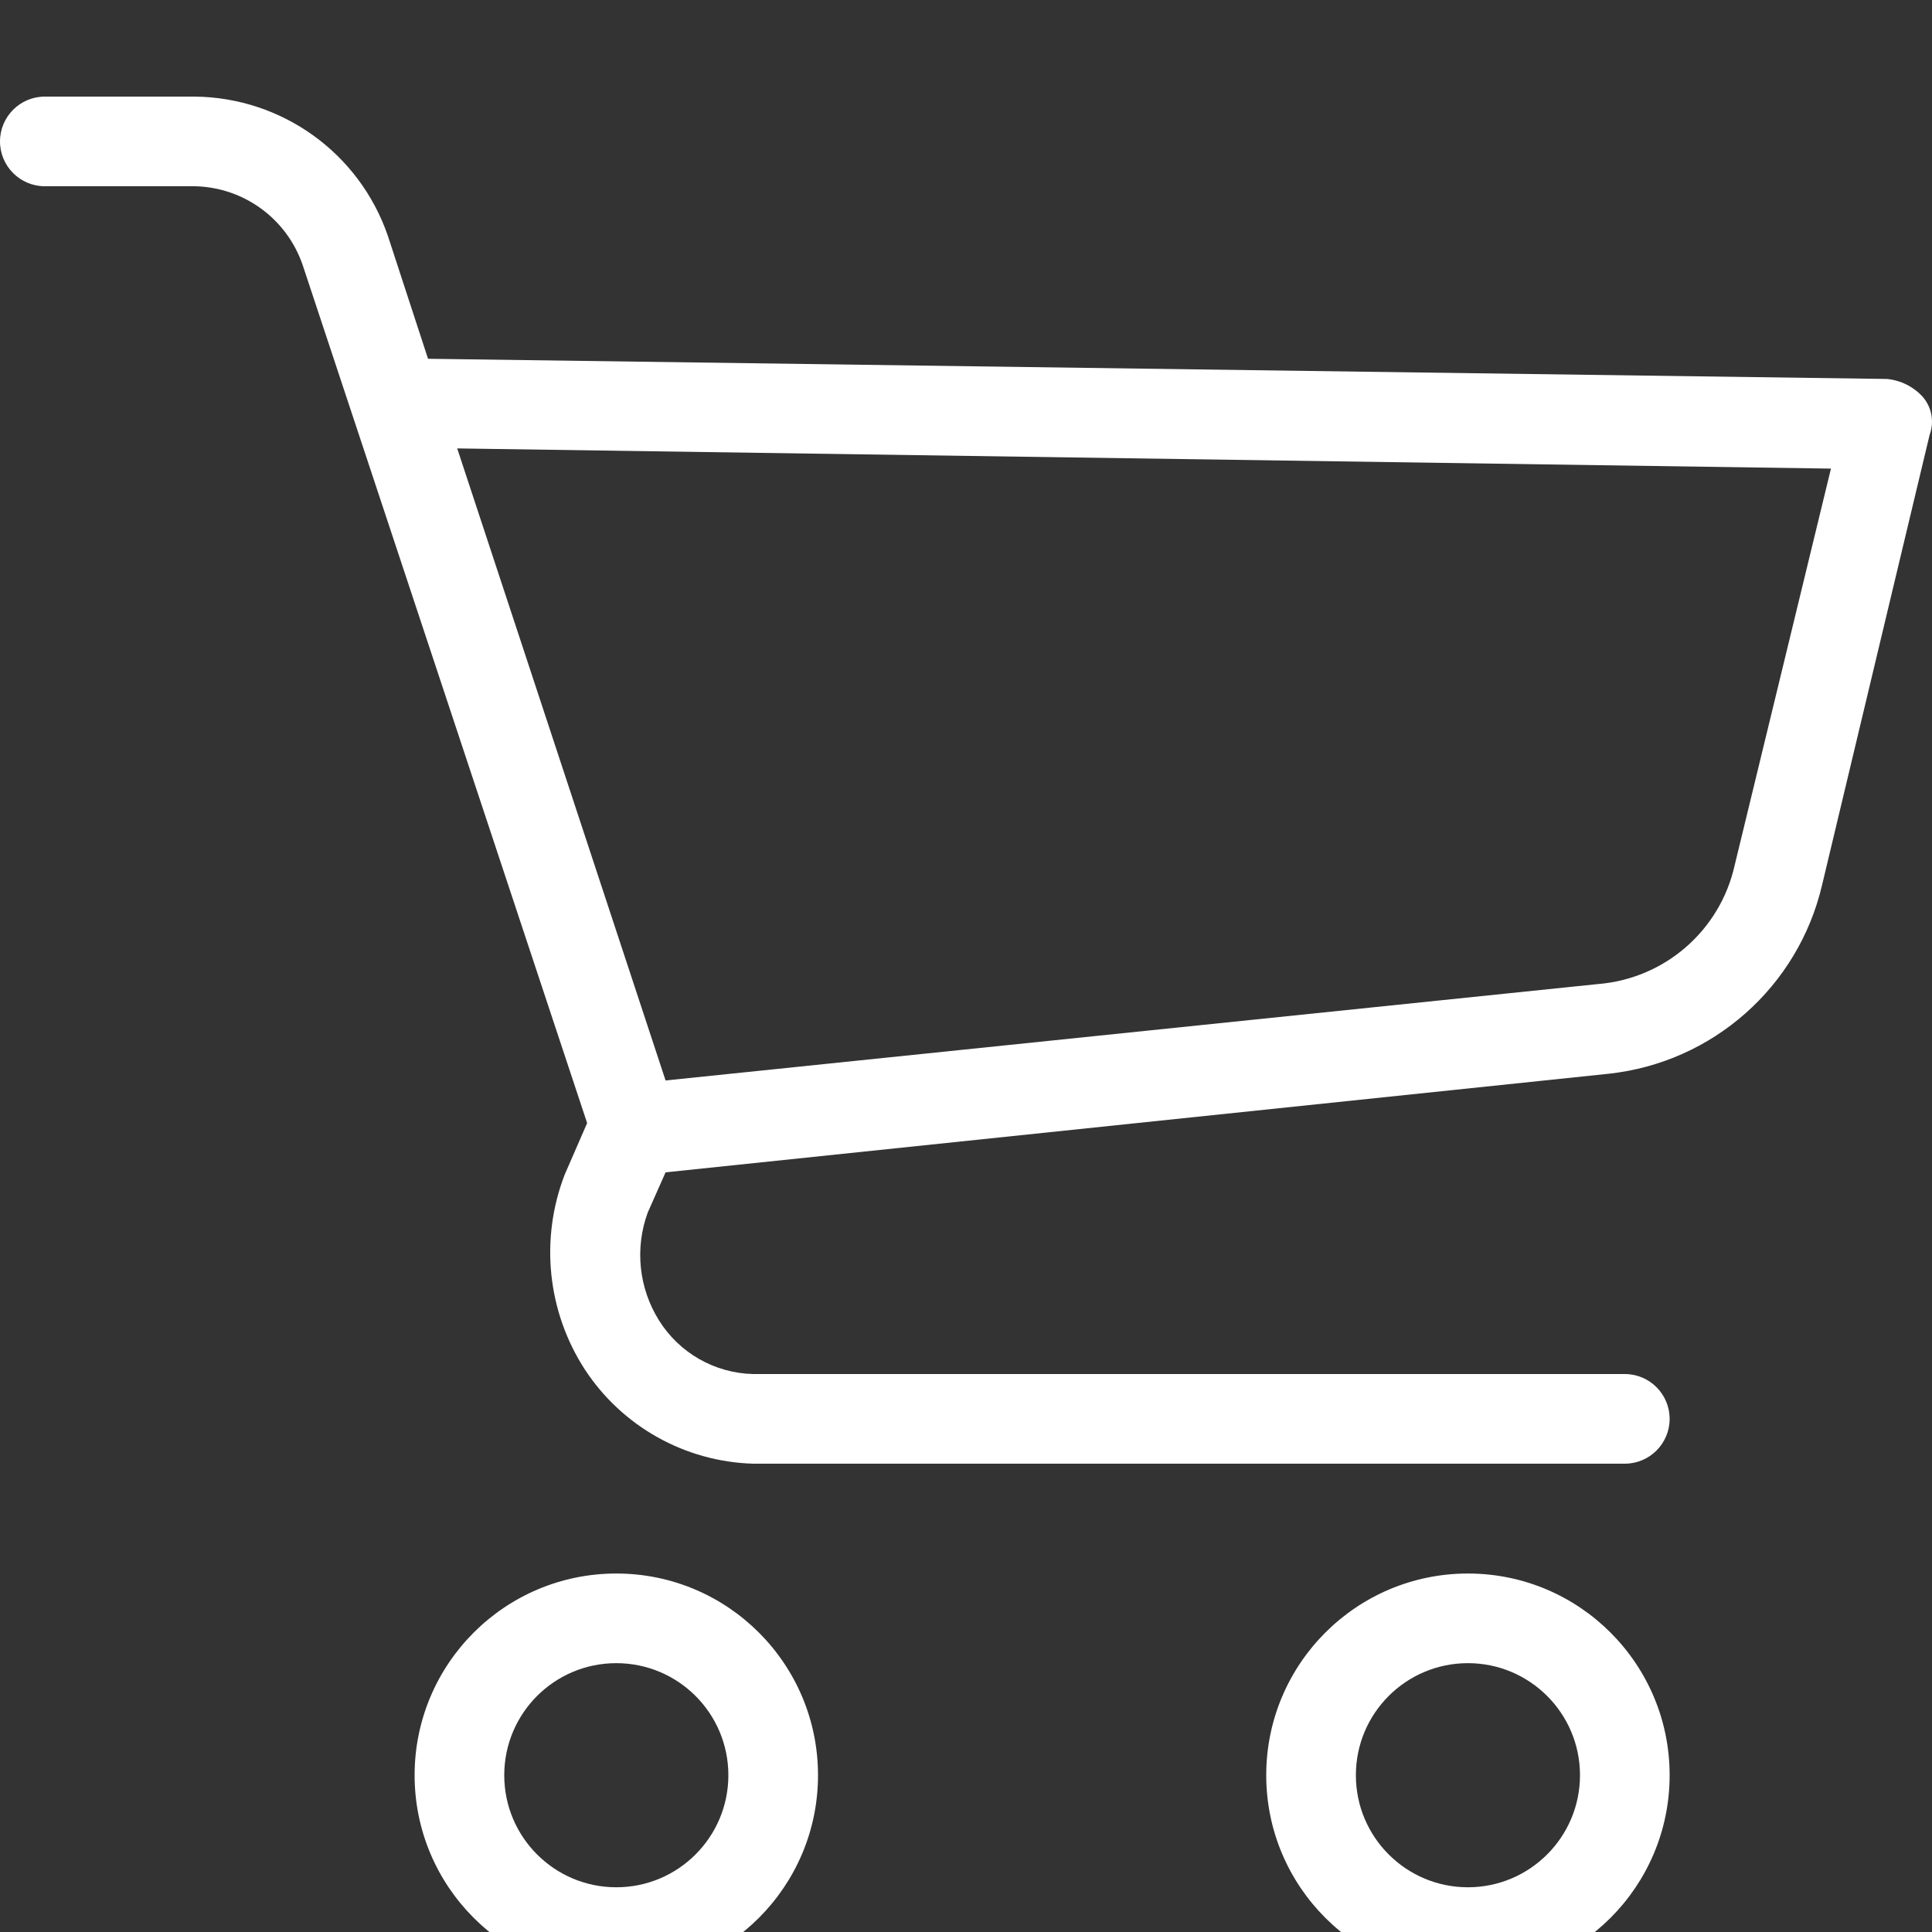
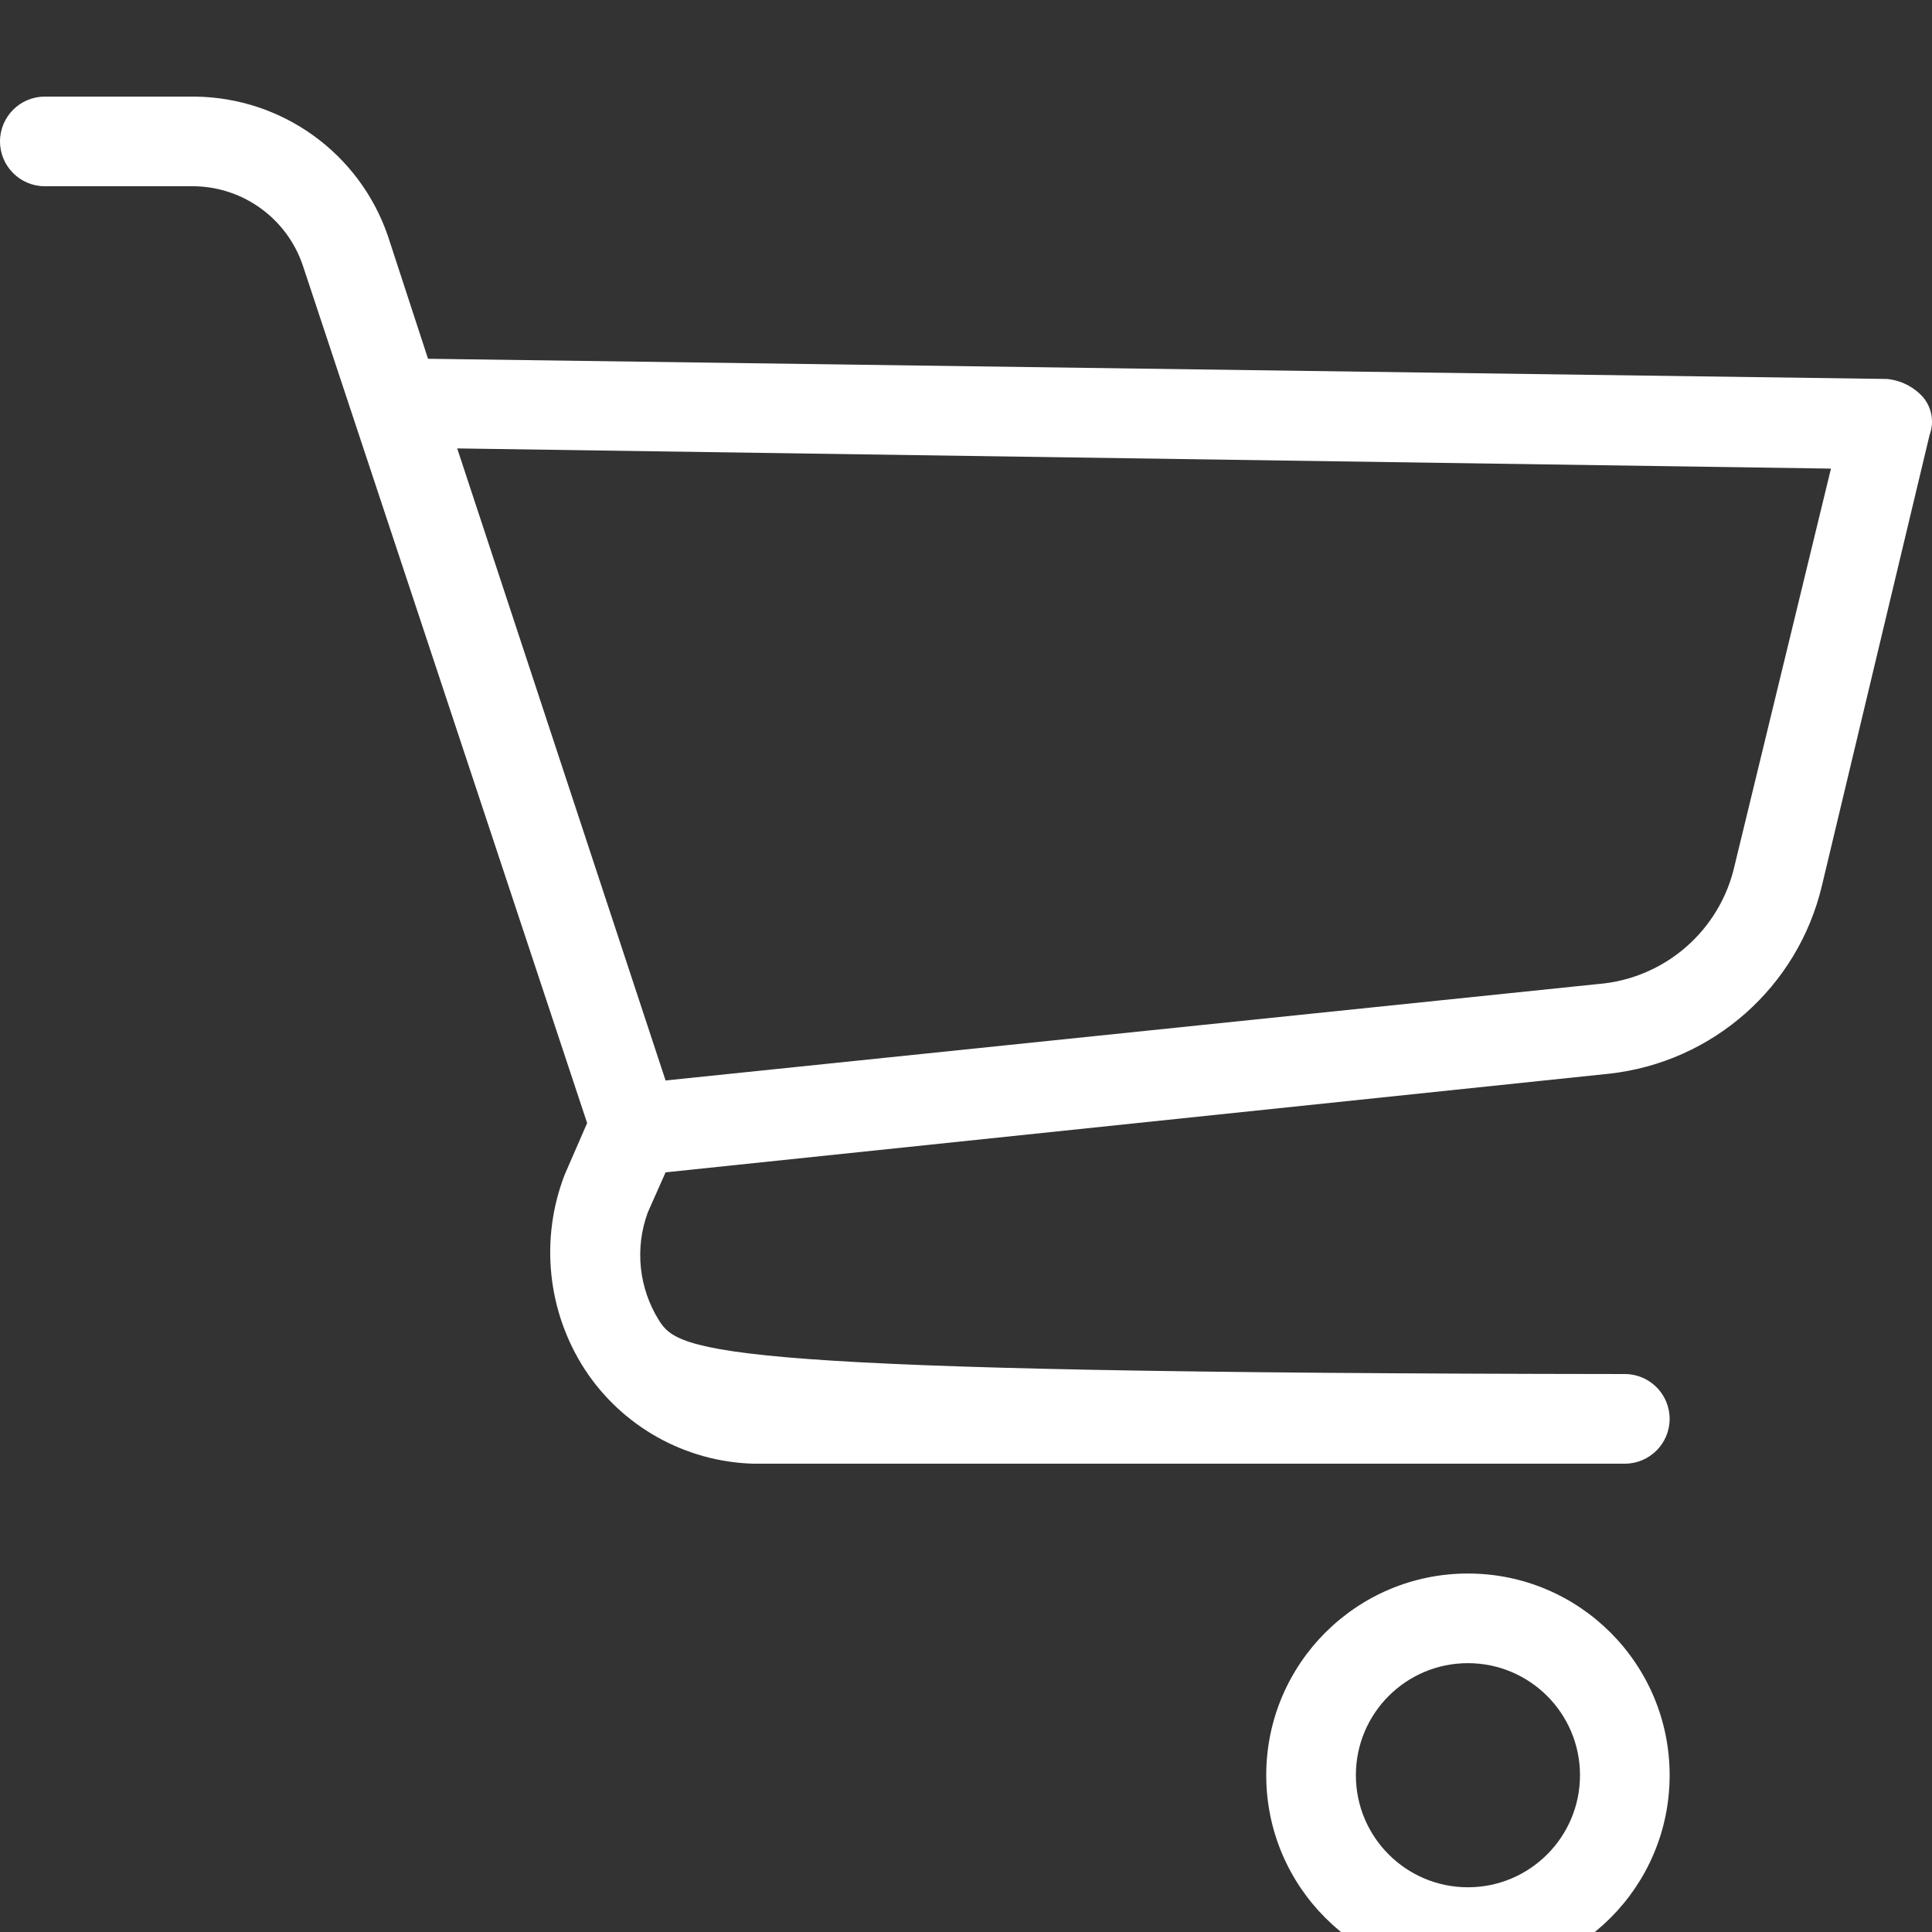
<svg xmlns="http://www.w3.org/2000/svg" width="20" height="20" viewBox="0 0 20 20" fill="white">
  <rect x="0" y="0" width="20" height="20" fill="#333333" stroke="none" />
  <g clip-path="url(#clip0)">
-     <path d="M6.38 16.289C5.227 16.289 4.292 17.224 4.292 18.377C4.292 19.53 5.227 20.465 6.38 20.465C7.533 20.465 8.468 19.53 8.468 18.377C8.468 17.224 7.533 16.289 6.38 16.289ZM6.38 19.537C5.739 19.537 5.22 19.017 5.22 18.377C5.22 17.736 5.739 17.217 6.38 17.217C7.021 17.217 7.54 17.736 7.54 18.377C7.54 19.017 7.021 19.537 6.38 19.537Z" fill="white" />
    <path d="M15.196 16.289C14.043 16.289 13.108 17.224 13.108 18.377C13.108 19.53 14.043 20.465 15.196 20.465C16.349 20.465 17.284 19.53 17.284 18.377C17.284 17.224 16.349 16.289 15.196 16.289ZM15.196 19.537C14.555 19.537 14.036 19.017 14.036 18.377C14.036 17.736 14.555 17.217 15.196 17.217C15.836 17.217 16.356 17.736 16.356 18.377C16.356 19.017 15.836 19.537 15.196 19.537Z" fill="white" />
-     <path d="M19.905 4.109C19.809 4.003 19.677 3.937 19.534 3.923L4.431 3.714L4.014 2.438C3.719 1.585 2.921 1.01 2.018 1H0.464C0.208 1 0 1.208 0 1.464C0 1.72 0.208 1.928 0.464 1.928H2.018C2.523 1.939 2.967 2.263 3.132 2.74L6.078 11.626L5.846 12.159C5.588 12.826 5.665 13.577 6.055 14.178C6.441 14.767 7.091 15.131 7.795 15.152H16.82C17.076 15.152 17.284 14.944 17.284 14.688C17.284 14.432 17.076 14.224 16.82 14.224H7.795C7.397 14.214 7.031 14.005 6.821 13.667C6.613 13.334 6.57 12.923 6.705 12.553L6.89 12.136L16.657 11.115C17.73 10.997 18.613 10.217 18.861 9.166L19.975 4.503C20.025 4.369 19.999 4.218 19.905 4.109ZM17.957 8.958C17.806 9.634 17.232 10.132 16.541 10.187L6.89 11.185L4.733 4.642L18.954 4.851L17.957 8.958Z" fill="white" />
+     <path d="M19.905 4.109C19.809 4.003 19.677 3.937 19.534 3.923L4.431 3.714L4.014 2.438C3.719 1.585 2.921 1.01 2.018 1H0.464C0.208 1 0 1.208 0 1.464C0 1.72 0.208 1.928 0.464 1.928H2.018C2.523 1.939 2.967 2.263 3.132 2.74L6.078 11.626L5.846 12.159C5.588 12.826 5.665 13.577 6.055 14.178C6.441 14.767 7.091 15.131 7.795 15.152H16.82C17.076 15.152 17.284 14.944 17.284 14.688C17.284 14.432 17.076 14.224 16.82 14.224C7.397 14.214 7.031 14.005 6.821 13.667C6.613 13.334 6.57 12.923 6.705 12.553L6.89 12.136L16.657 11.115C17.73 10.997 18.613 10.217 18.861 9.166L19.975 4.503C20.025 4.369 19.999 4.218 19.905 4.109ZM17.957 8.958C17.806 9.634 17.232 10.132 16.541 10.187L6.89 11.185L4.733 4.642L18.954 4.851L17.957 8.958Z" fill="white" />
  </g>
  <defs>
    <clipPath id="clip0">
      <rect width="20" height="20" fill="white" />
    </clipPath>
  </defs>
</svg>